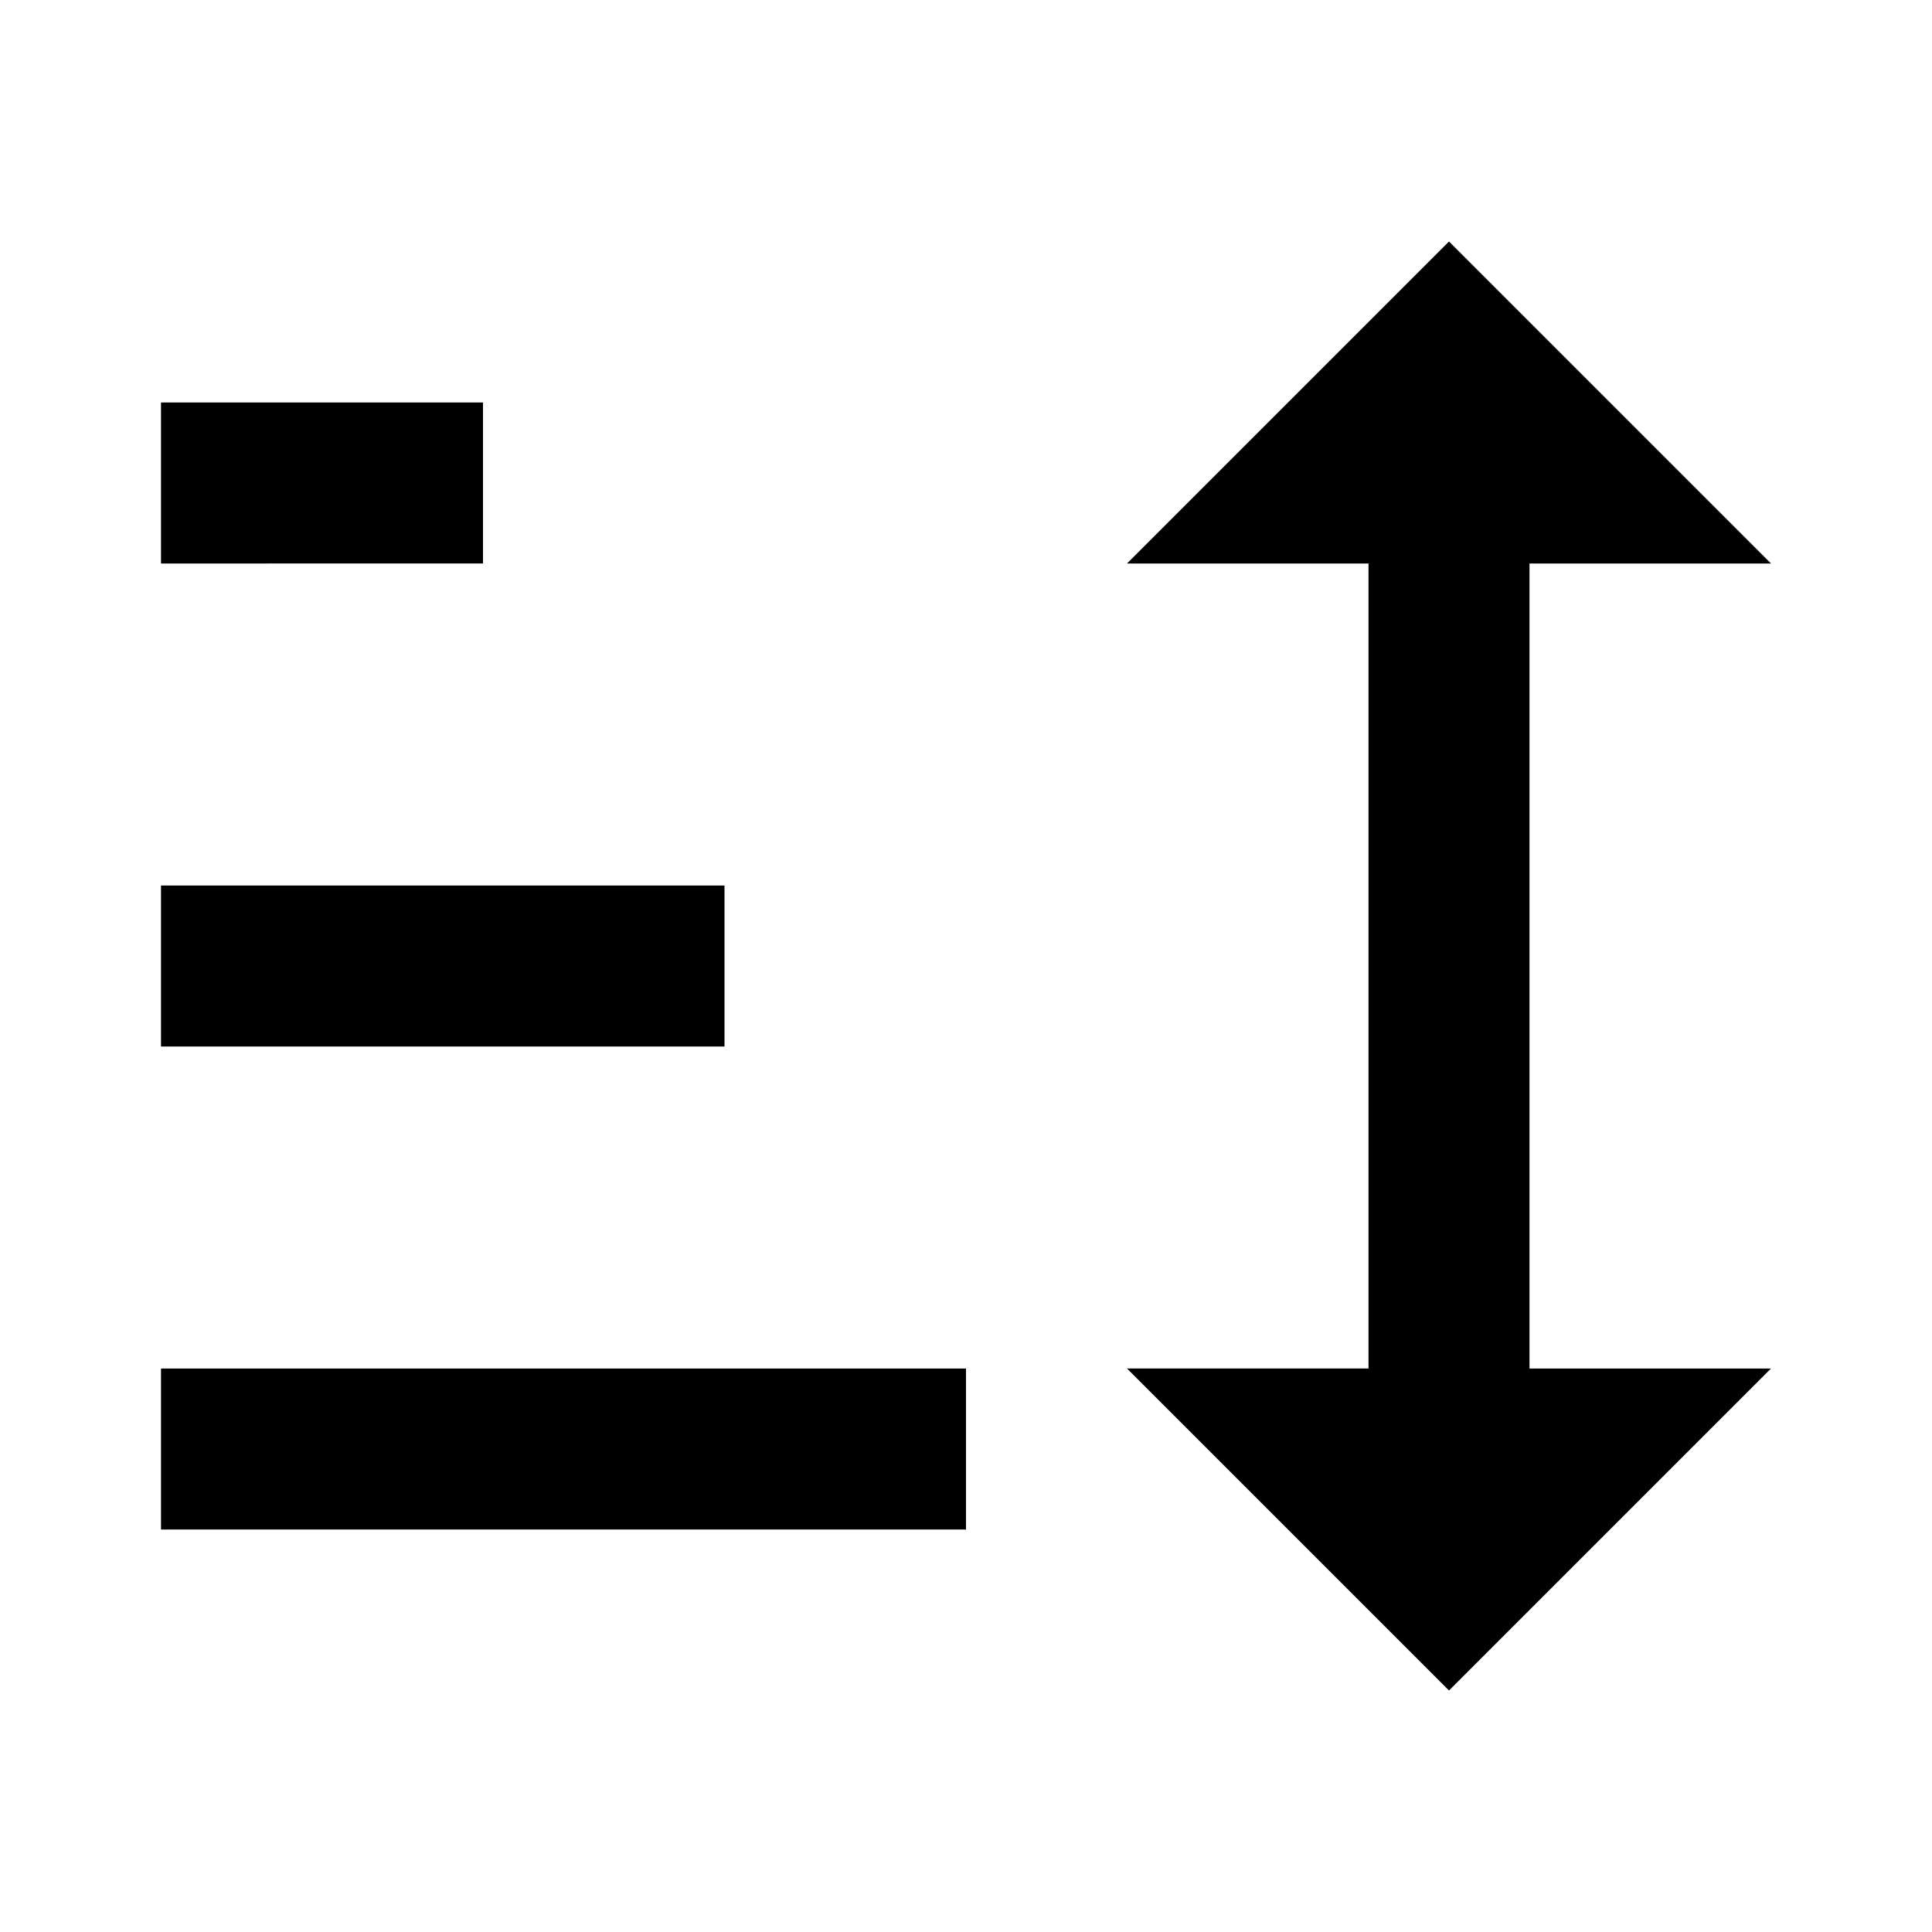
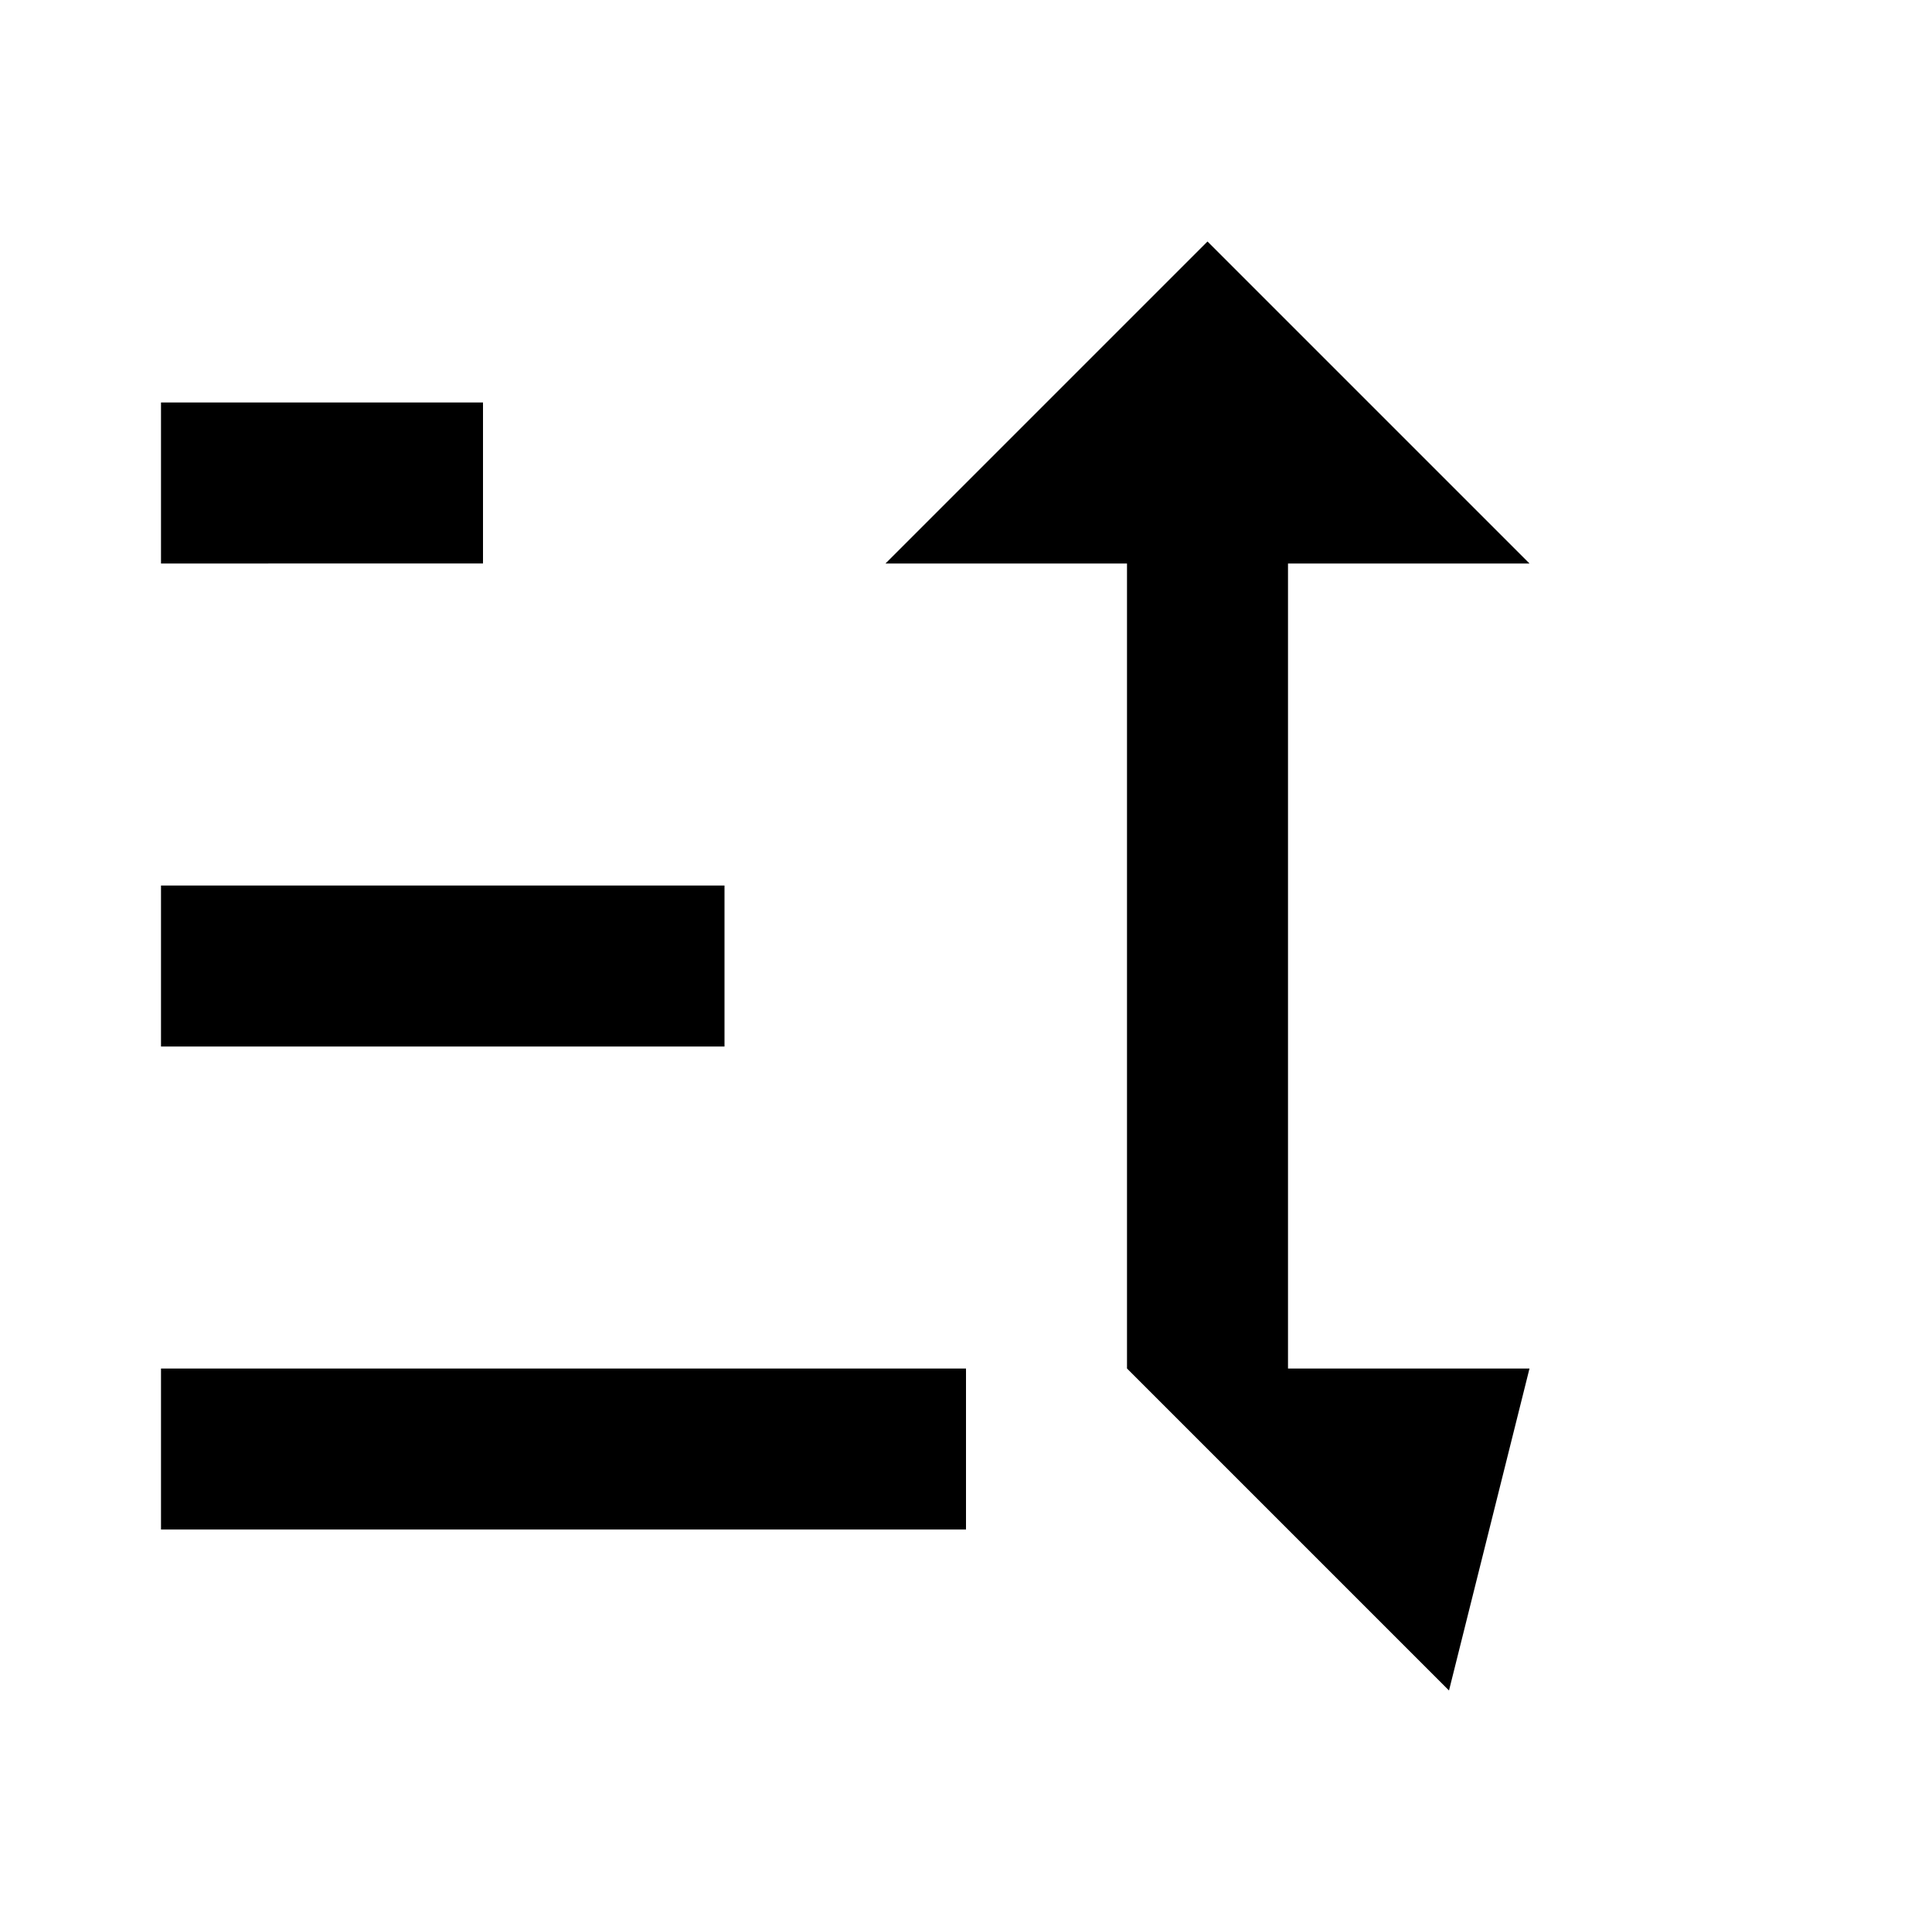
<svg xmlns="http://www.w3.org/2000/svg" width="32" height="32" viewBox="0 0 24 24">
-   <path fill="currentColor" d="m18 21l-4-4h3V7h-3l4-4l4 4h-3v10h3M2 19v-2h10v2M2 13v-2h7v2M2 7V5h4v2z" />
+   <path fill="currentColor" d="m18 21l-4-4V7h-3l4-4l4 4h-3v10h3M2 19v-2h10v2M2 13v-2h7v2M2 7V5h4v2z" />
</svg>